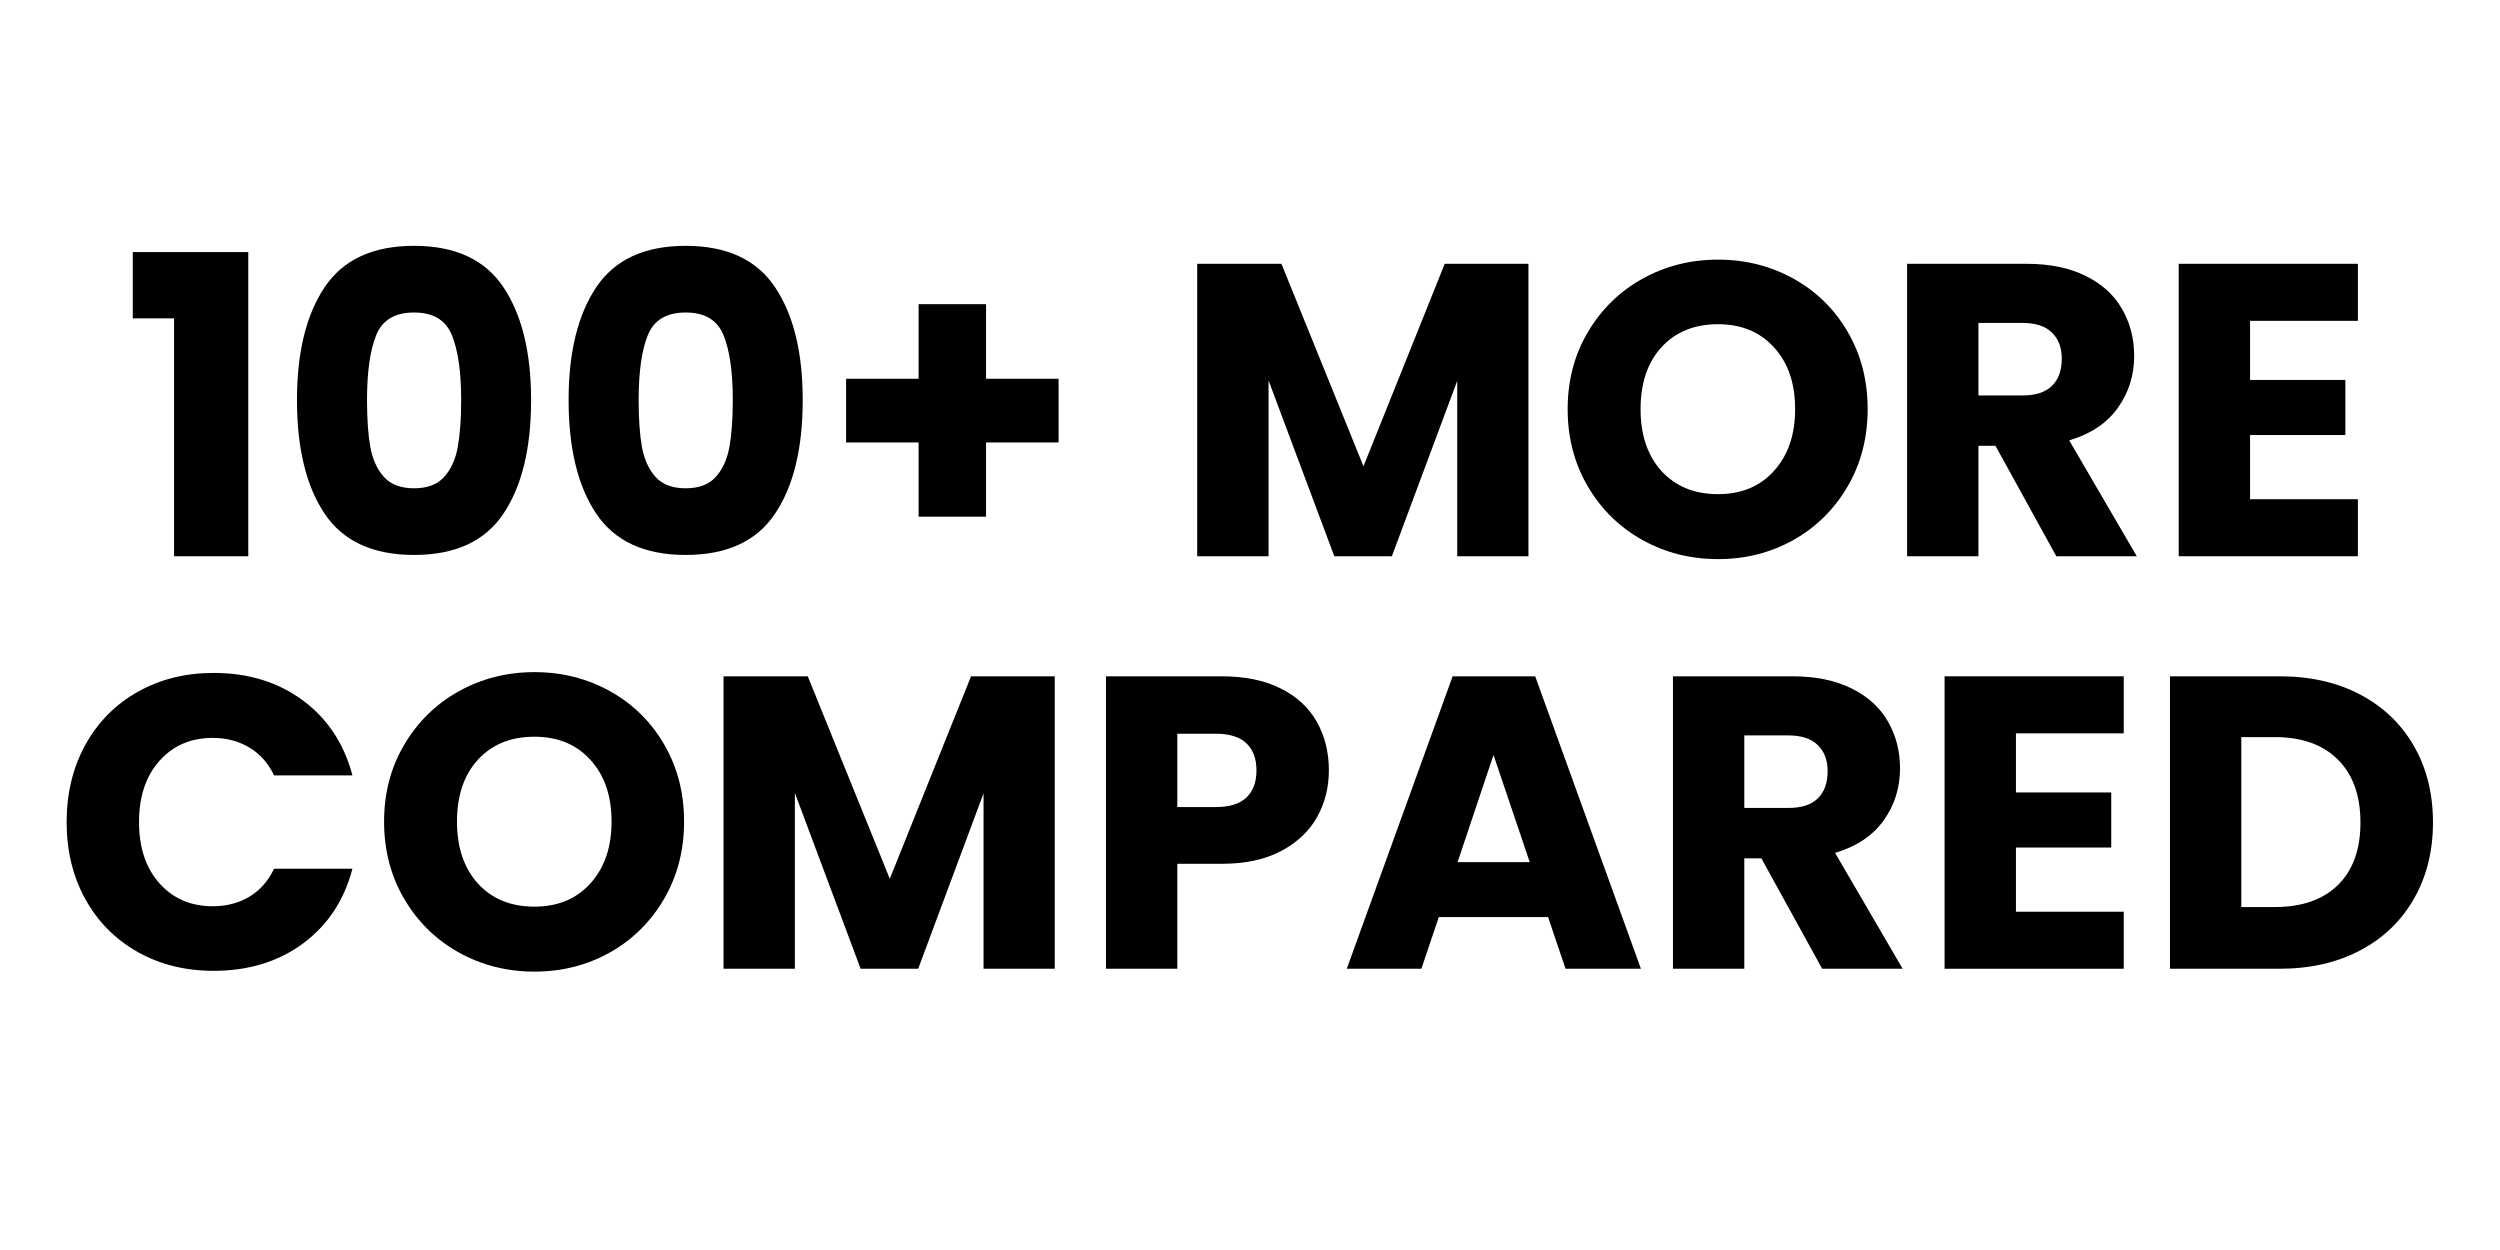
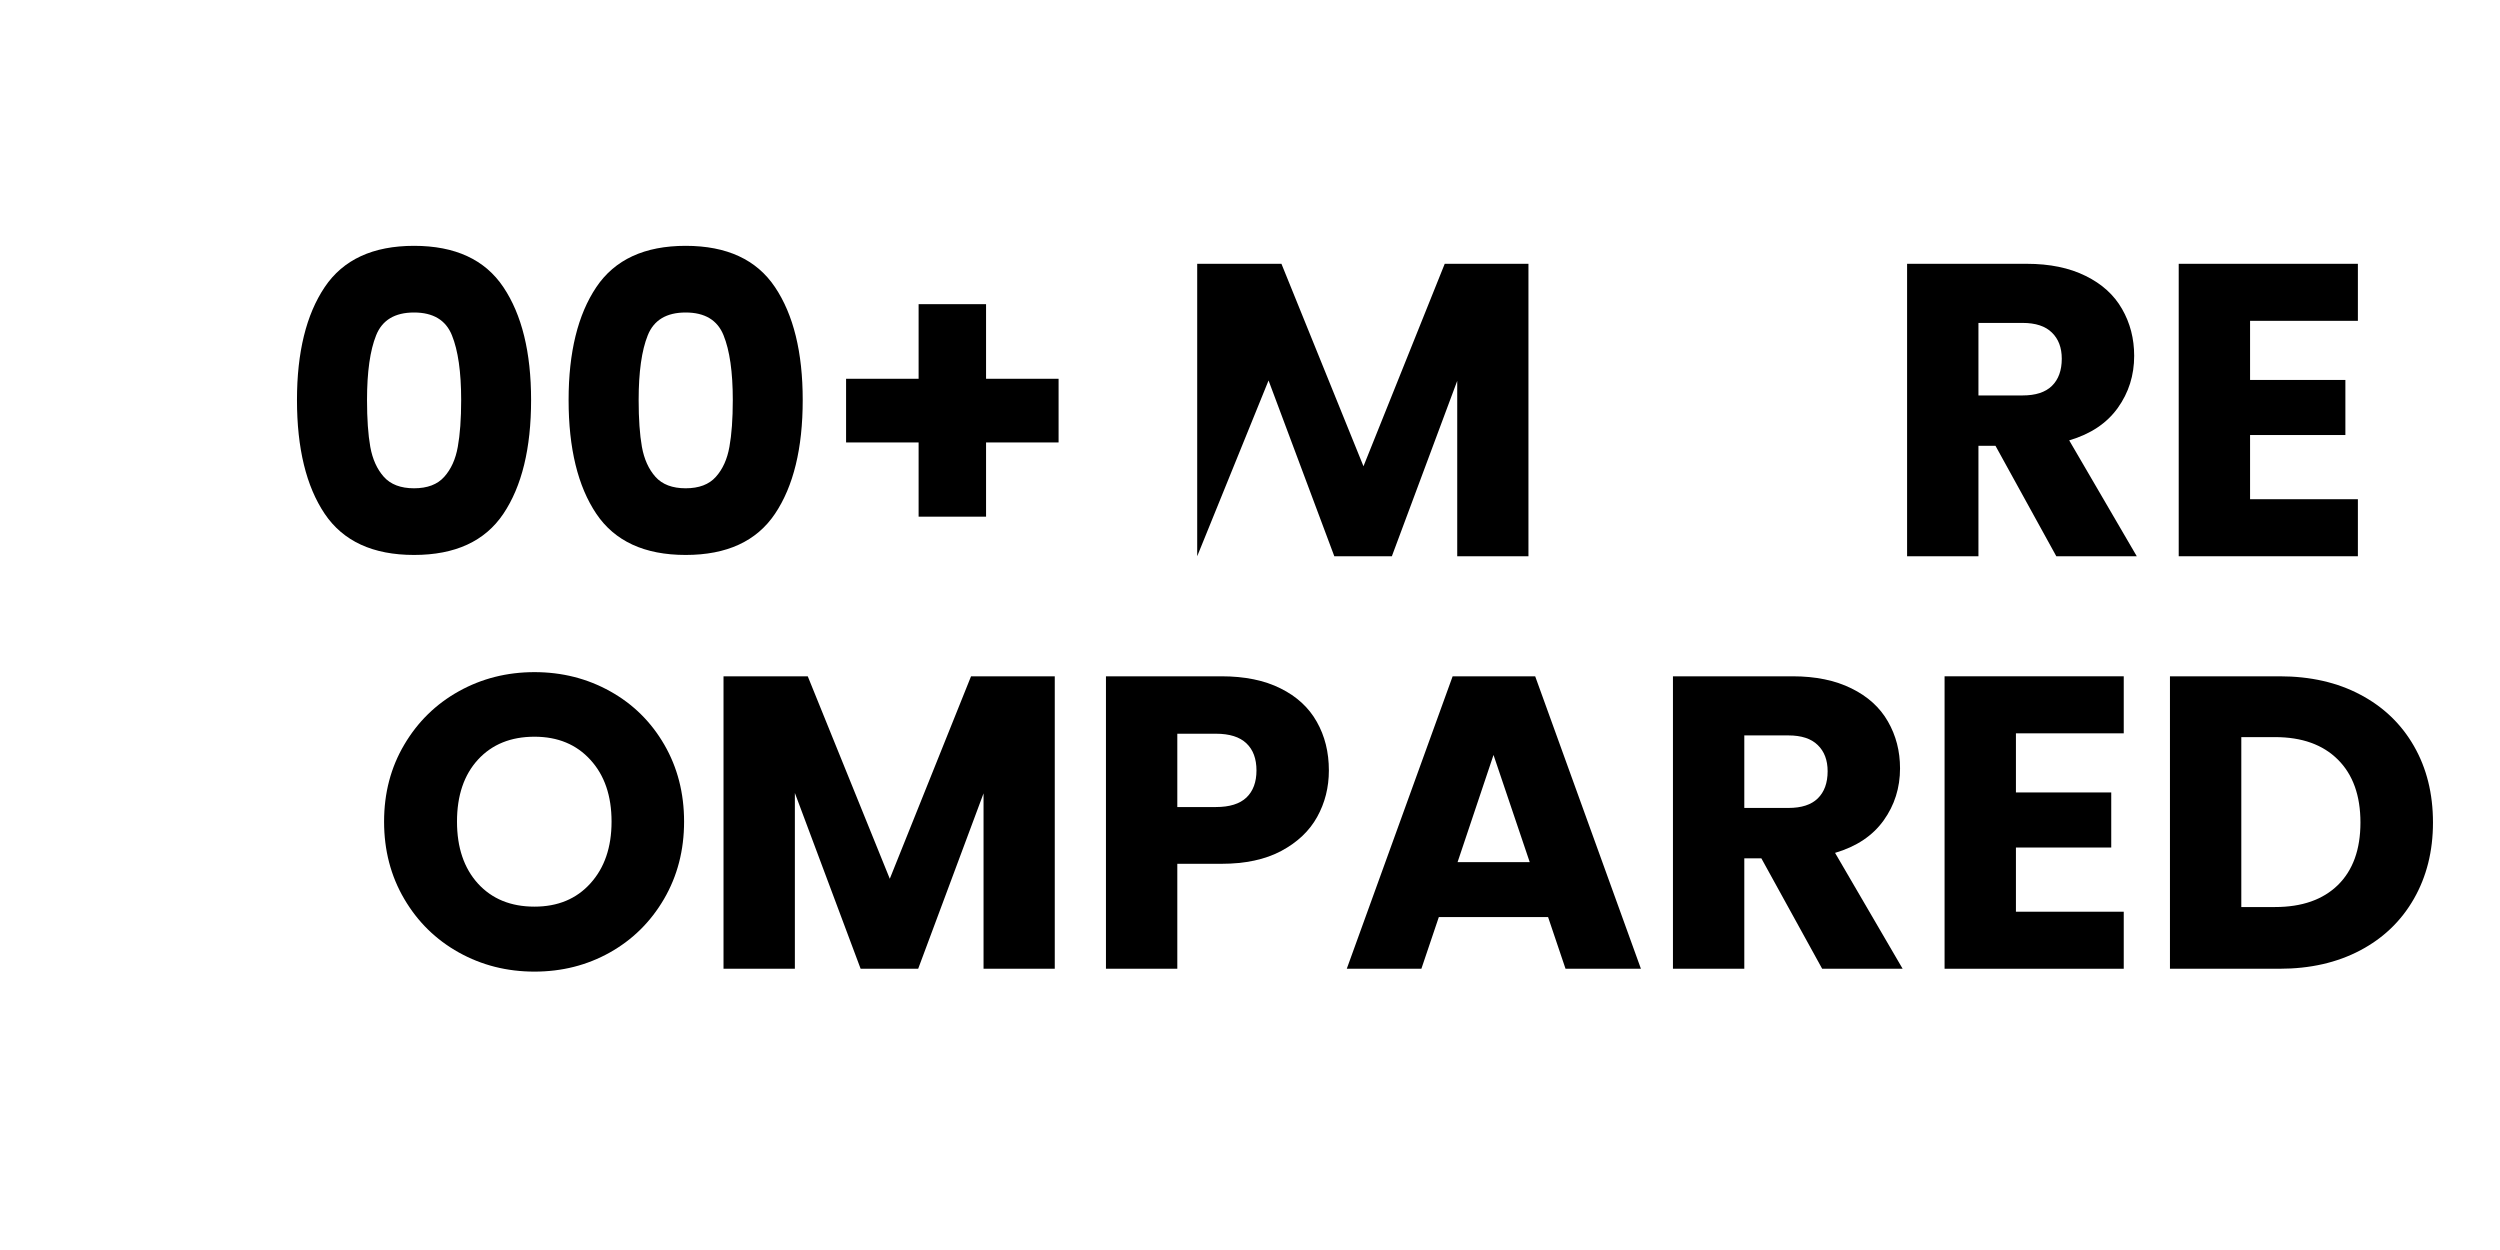
<svg xmlns="http://www.w3.org/2000/svg" width="400" zoomAndPan="magnify" viewBox="0 0 300 150" height="200" preserveAspectRatio="xMidYMid meet" version="1.0">
  <defs>
    <g />
  </defs>
  <g fill="#000000" fill-opacity="1">
    <g transform="translate(14.59, 66.75)">
      <g>
-         <path d="M 1.344 -28.547 L 1.344 -36.5 L 15.203 -36.5 L 15.203 0 L 6.297 0 L 6.297 -28.547 Z M 1.344 -28.547 " />
-       </g>
+         </g>
    </g>
  </g>
  <g fill="#000000" fill-opacity="1">
    <g transform="translate(33.387, 66.75)">
      <g>
        <path d="M 2.25 -18.75 C 2.25 -24.477 3.359 -28.992 5.578 -32.297 C 7.797 -35.598 11.367 -37.25 16.297 -37.25 C 21.234 -37.25 24.805 -35.598 27.016 -32.297 C 29.234 -28.992 30.344 -24.477 30.344 -18.75 C 30.344 -12.945 29.234 -8.395 27.016 -5.094 C 24.805 -1.801 21.234 -0.156 16.297 -0.156 C 11.367 -0.156 7.797 -1.801 5.578 -5.094 C 3.359 -8.395 2.25 -12.945 2.25 -18.75 Z M 21.953 -18.75 C 21.953 -22.113 21.582 -24.703 20.844 -26.516 C 20.113 -28.336 18.598 -29.25 16.297 -29.25 C 13.992 -29.25 12.477 -28.336 11.75 -26.516 C 11.02 -24.703 10.656 -22.113 10.656 -18.75 C 10.656 -16.477 10.785 -14.602 11.047 -13.125 C 11.316 -11.645 11.859 -10.445 12.672 -9.531 C 13.492 -8.613 14.703 -8.156 16.297 -8.156 C 17.898 -8.156 19.109 -8.613 19.922 -9.531 C 20.742 -10.445 21.285 -11.645 21.547 -13.125 C 21.816 -14.602 21.953 -16.477 21.953 -18.75 Z M 21.953 -18.75 " />
      </g>
    </g>
  </g>
  <g fill="#000000" fill-opacity="1">
    <g transform="translate(65.982, 66.75)">
      <g>
        <path d="M 2.25 -18.75 C 2.25 -24.477 3.359 -28.992 5.578 -32.297 C 7.797 -35.598 11.367 -37.25 16.297 -37.25 C 21.234 -37.25 24.805 -35.598 27.016 -32.297 C 29.234 -28.992 30.344 -24.477 30.344 -18.75 C 30.344 -12.945 29.234 -8.395 27.016 -5.094 C 24.805 -1.801 21.234 -0.156 16.297 -0.156 C 11.367 -0.156 7.797 -1.801 5.578 -5.094 C 3.359 -8.395 2.25 -12.945 2.25 -18.75 Z M 21.953 -18.75 C 21.953 -22.113 21.582 -24.703 20.844 -26.516 C 20.113 -28.336 18.598 -29.25 16.297 -29.25 C 13.992 -29.25 12.477 -28.336 11.75 -26.516 C 11.02 -24.703 10.656 -22.113 10.656 -18.75 C 10.656 -16.477 10.785 -14.602 11.047 -13.125 C 11.316 -11.645 11.859 -10.445 12.672 -9.531 C 13.492 -8.613 14.703 -8.156 16.297 -8.156 C 17.898 -8.156 19.109 -8.613 19.922 -9.531 C 20.742 -10.445 21.285 -11.645 21.547 -13.125 C 21.816 -14.602 21.953 -16.477 21.953 -18.75 Z M 21.953 -18.75 " />
      </g>
    </g>
  </g>
  <g fill="#000000" fill-opacity="1">
    <g transform="translate(98.577, 66.75)">
      <g>
        <path d="M 28.453 -13.656 L 19.75 -13.656 L 19.75 -4.75 L 11.656 -4.75 L 11.656 -13.656 L 2.953 -13.656 L 2.953 -21.297 L 11.656 -21.297 L 11.656 -30.25 L 19.75 -30.25 L 19.75 -21.297 L 28.453 -21.297 Z M 28.453 -13.656 " />
      </g>
    </g>
  </g>
  <g fill="#000000" fill-opacity="1">
    <g transform="translate(129.972, 66.75)">
      <g />
    </g>
  </g>
  <g fill="#000000" fill-opacity="1">
    <g transform="translate(140.57, 66.75)">
      <g>
-         <path d="M 42.844 -35.094 L 42.844 0 L 34.297 0 L 34.297 -21.047 L 26.453 0 L 19.547 0 L 11.656 -21.094 L 11.656 0 L 3.094 0 L 3.094 -35.094 L 13.203 -35.094 L 23.047 -10.797 L 32.797 -35.094 Z M 42.844 -35.094 " />
+         <path d="M 42.844 -35.094 L 42.844 0 L 34.297 0 L 34.297 -21.047 L 26.453 0 L 19.547 0 L 11.656 -21.094 L 3.094 0 L 3.094 -35.094 L 13.203 -35.094 L 23.047 -10.797 L 32.797 -35.094 Z M 42.844 -35.094 " />
      </g>
    </g>
  </g>
  <g fill="#000000" fill-opacity="1">
    <g transform="translate(186.463, 66.75)">
      <g>
-         <path d="M 19.703 0.344 C 16.398 0.344 13.375 -0.422 10.625 -1.953 C 7.875 -3.484 5.691 -5.625 4.078 -8.375 C 2.461 -11.125 1.656 -14.219 1.656 -17.656 C 1.656 -21.082 2.461 -24.16 4.078 -26.891 C 5.691 -29.629 7.875 -31.766 10.625 -33.297 C 13.375 -34.828 16.398 -35.594 19.703 -35.594 C 23.004 -35.594 26.031 -34.828 28.781 -33.297 C 31.531 -31.766 33.695 -29.629 35.281 -26.891 C 36.863 -24.16 37.656 -21.082 37.656 -17.656 C 37.656 -14.219 36.852 -11.125 35.25 -8.375 C 33.645 -5.625 31.477 -3.484 28.75 -1.953 C 26.02 -0.422 23.004 0.344 19.703 0.344 Z M 19.703 -7.453 C 22.504 -7.453 24.742 -8.383 26.422 -10.25 C 28.109 -12.113 28.953 -14.582 28.953 -17.656 C 28.953 -20.75 28.109 -23.219 26.422 -25.062 C 24.742 -26.914 22.504 -27.844 19.703 -27.844 C 16.867 -27.844 14.609 -26.926 12.922 -25.094 C 11.242 -23.258 10.406 -20.781 10.406 -17.656 C 10.406 -14.551 11.242 -12.07 12.922 -10.219 C 14.609 -8.375 16.867 -7.453 19.703 -7.453 Z M 19.703 -7.453 " />
-       </g>
+         </g>
    </g>
  </g>
  <g fill="#000000" fill-opacity="1">
    <g transform="translate(225.757, 66.75)">
      <g>
        <path d="M 21 0 L 13.703 -13.25 L 11.656 -13.25 L 11.656 0 L 3.094 0 L 3.094 -35.094 L 17.453 -35.094 C 20.211 -35.094 22.566 -34.609 24.516 -33.641 C 26.473 -32.68 27.93 -31.359 28.891 -29.672 C 29.859 -27.992 30.344 -26.117 30.344 -24.047 C 30.344 -21.711 29.688 -19.629 28.375 -17.797 C 27.062 -15.961 25.117 -14.664 22.547 -13.906 L 30.656 0 Z M 11.656 -19.297 L 16.953 -19.297 C 18.516 -19.297 19.688 -19.676 20.469 -20.438 C 21.258 -21.207 21.656 -22.297 21.656 -23.703 C 21.656 -25.035 21.258 -26.082 20.469 -26.844 C 19.688 -27.613 18.516 -28 16.953 -28 L 11.656 -28 Z M 11.656 -19.297 " />
      </g>
    </g>
  </g>
  <g fill="#000000" fill-opacity="1">
    <g transform="translate(258.352, 66.75)">
      <g>
        <path d="M 11.656 -28.25 L 11.656 -21.156 L 23.094 -21.156 L 23.094 -14.547 L 11.656 -14.547 L 11.656 -6.844 L 24.594 -6.844 L 24.594 0 L 3.094 0 L 3.094 -35.094 L 24.594 -35.094 L 24.594 -28.25 Z M 11.656 -28.25 " />
      </g>
    </g>
  </g>
  <g fill="#000000" fill-opacity="1">
    <g transform="translate(6.34, 116.25)">
      <g>
-         <path d="M 1.656 -17.594 C 1.656 -21.062 2.406 -24.156 3.906 -26.875 C 5.406 -29.594 7.492 -31.707 10.172 -33.219 C 12.859 -34.738 15.898 -35.5 19.297 -35.5 C 23.461 -35.5 27.031 -34.398 30 -32.203 C 32.969 -30.004 34.953 -27.004 35.953 -23.203 L 26.547 -23.203 C 25.848 -24.672 24.859 -25.785 23.578 -26.547 C 22.297 -27.316 20.836 -27.703 19.203 -27.703 C 16.566 -27.703 14.43 -26.785 12.797 -24.953 C 11.16 -23.117 10.344 -20.664 10.344 -17.594 C 10.344 -14.531 11.16 -12.082 12.797 -10.25 C 14.43 -8.414 16.566 -7.5 19.203 -7.5 C 20.836 -7.5 22.297 -7.879 23.578 -8.641 C 24.859 -9.41 25.848 -10.531 26.547 -12 L 35.953 -12 C 34.953 -8.195 32.969 -5.203 30 -3.016 C 27.031 -0.836 23.461 0.25 19.297 0.25 C 15.898 0.25 12.859 -0.504 10.172 -2.016 C 7.492 -3.535 5.406 -5.645 3.906 -8.344 C 2.406 -11.051 1.656 -14.133 1.656 -17.594 Z M 1.656 -17.594 " />
-       </g>
+         </g>
    </g>
  </g>
  <g fill="#000000" fill-opacity="1">
    <g transform="translate(44.434, 116.25)">
      <g>
        <path d="M 19.703 0.344 C 16.398 0.344 13.375 -0.422 10.625 -1.953 C 7.875 -3.484 5.691 -5.625 4.078 -8.375 C 2.461 -11.125 1.656 -14.219 1.656 -17.656 C 1.656 -21.082 2.461 -24.16 4.078 -26.891 C 5.691 -29.629 7.875 -31.766 10.625 -33.297 C 13.375 -34.828 16.398 -35.594 19.703 -35.594 C 23.004 -35.594 26.031 -34.828 28.781 -33.297 C 31.531 -31.766 33.695 -29.629 35.281 -26.891 C 36.863 -24.16 37.656 -21.082 37.656 -17.656 C 37.656 -14.219 36.852 -11.125 35.25 -8.375 C 33.645 -5.625 31.477 -3.484 28.75 -1.953 C 26.02 -0.422 23.004 0.344 19.703 0.344 Z M 19.703 -7.453 C 22.504 -7.453 24.742 -8.383 26.422 -10.25 C 28.109 -12.113 28.953 -14.582 28.953 -17.656 C 28.953 -20.75 28.109 -23.219 26.422 -25.062 C 24.742 -26.914 22.504 -27.844 19.703 -27.844 C 16.867 -27.844 14.609 -26.926 12.922 -25.094 C 11.242 -23.258 10.406 -20.781 10.406 -17.656 C 10.406 -14.551 11.242 -12.07 12.922 -10.219 C 14.609 -8.375 16.867 -7.453 19.703 -7.453 Z M 19.703 -7.453 " />
      </g>
    </g>
  </g>
  <g fill="#000000" fill-opacity="1">
    <g transform="translate(83.728, 116.25)">
      <g>
        <path d="M 42.844 -35.094 L 42.844 0 L 34.297 0 L 34.297 -21.047 L 26.453 0 L 19.547 0 L 11.656 -21.094 L 11.656 0 L 3.094 0 L 3.094 -35.094 L 13.203 -35.094 L 23.047 -10.797 L 32.797 -35.094 Z M 42.844 -35.094 " />
      </g>
    </g>
  </g>
  <g fill="#000000" fill-opacity="1">
    <g transform="translate(129.621, 116.25)">
      <g>
        <path d="M 29.844 -23.797 C 29.844 -21.766 29.375 -19.906 28.438 -18.219 C 27.508 -16.539 26.078 -15.18 24.141 -14.141 C 22.211 -13.109 19.816 -12.594 16.953 -12.594 L 11.656 -12.594 L 11.656 0 L 3.094 0 L 3.094 -35.094 L 16.953 -35.094 C 19.754 -35.094 22.117 -34.609 24.047 -33.641 C 25.984 -32.68 27.43 -31.348 28.391 -29.641 C 29.359 -27.941 29.844 -25.992 29.844 -23.797 Z M 16.297 -19.406 C 17.93 -19.406 19.148 -19.785 19.953 -20.547 C 20.754 -21.316 21.156 -22.398 21.156 -23.797 C 21.156 -25.203 20.754 -26.285 19.953 -27.047 C 19.148 -27.816 17.93 -28.203 16.297 -28.203 L 11.656 -28.203 L 11.656 -19.406 Z M 16.297 -19.406 " />
      </g>
    </g>
  </g>
  <g fill="#000000" fill-opacity="1">
    <g transform="translate(160.816, 116.25)">
      <g>
        <path d="M 24.953 -6.203 L 11.844 -6.203 L 9.75 0 L 0.797 0 L 13.5 -35.094 L 23.406 -35.094 L 36.094 0 L 27.047 0 Z M 22.75 -12.797 L 18.406 -25.656 L 14.094 -12.797 Z M 22.75 -12.797 " />
      </g>
    </g>
  </g>
  <g fill="#000000" fill-opacity="1">
    <g transform="translate(197.66, 116.25)">
      <g>
        <path d="M 21 0 L 13.703 -13.25 L 11.656 -13.25 L 11.656 0 L 3.094 0 L 3.094 -35.094 L 17.453 -35.094 C 20.211 -35.094 22.566 -34.609 24.516 -33.641 C 26.473 -32.68 27.93 -31.359 28.891 -29.672 C 29.859 -27.992 30.344 -26.117 30.344 -24.047 C 30.344 -21.711 29.688 -19.629 28.375 -17.797 C 27.062 -15.961 25.117 -14.664 22.547 -13.906 L 30.656 0 Z M 11.656 -19.297 L 16.953 -19.297 C 18.516 -19.297 19.688 -19.676 20.469 -20.438 C 21.258 -21.207 21.656 -22.297 21.656 -23.703 C 21.656 -25.035 21.258 -26.082 20.469 -26.844 C 19.688 -27.613 18.516 -28 16.953 -28 L 11.656 -28 Z M 11.656 -19.297 " />
      </g>
    </g>
  </g>
  <g fill="#000000" fill-opacity="1">
    <g transform="translate(230.255, 116.25)">
      <g>
        <path d="M 11.656 -28.25 L 11.656 -21.156 L 23.094 -21.156 L 23.094 -14.547 L 11.656 -14.547 L 11.656 -6.844 L 24.594 -6.844 L 24.594 0 L 3.094 0 L 3.094 -35.094 L 24.594 -35.094 L 24.594 -28.25 Z M 11.656 -28.25 " />
      </g>
    </g>
  </g>
  <g fill="#000000" fill-opacity="1">
    <g transform="translate(257.301, 116.25)">
      <g>
        <path d="M 16.25 -35.094 C 19.945 -35.094 23.176 -34.359 25.938 -32.891 C 28.707 -31.43 30.852 -29.375 32.375 -26.719 C 33.895 -24.07 34.656 -21.016 34.656 -17.547 C 34.656 -14.117 33.895 -11.07 32.375 -8.406 C 30.852 -5.738 28.703 -3.672 25.922 -2.203 C 23.141 -0.734 19.914 0 16.25 0 L 3.094 0 L 3.094 -35.094 Z M 15.703 -7.406 C 18.93 -7.406 21.445 -8.285 23.25 -10.047 C 25.051 -11.816 25.953 -14.316 25.953 -17.547 C 25.953 -20.785 25.051 -23.301 23.25 -25.094 C 21.445 -26.895 18.93 -27.797 15.703 -27.797 L 11.656 -27.797 L 11.656 -7.406 Z M 15.703 -7.406 " />
      </g>
    </g>
  </g>
</svg>